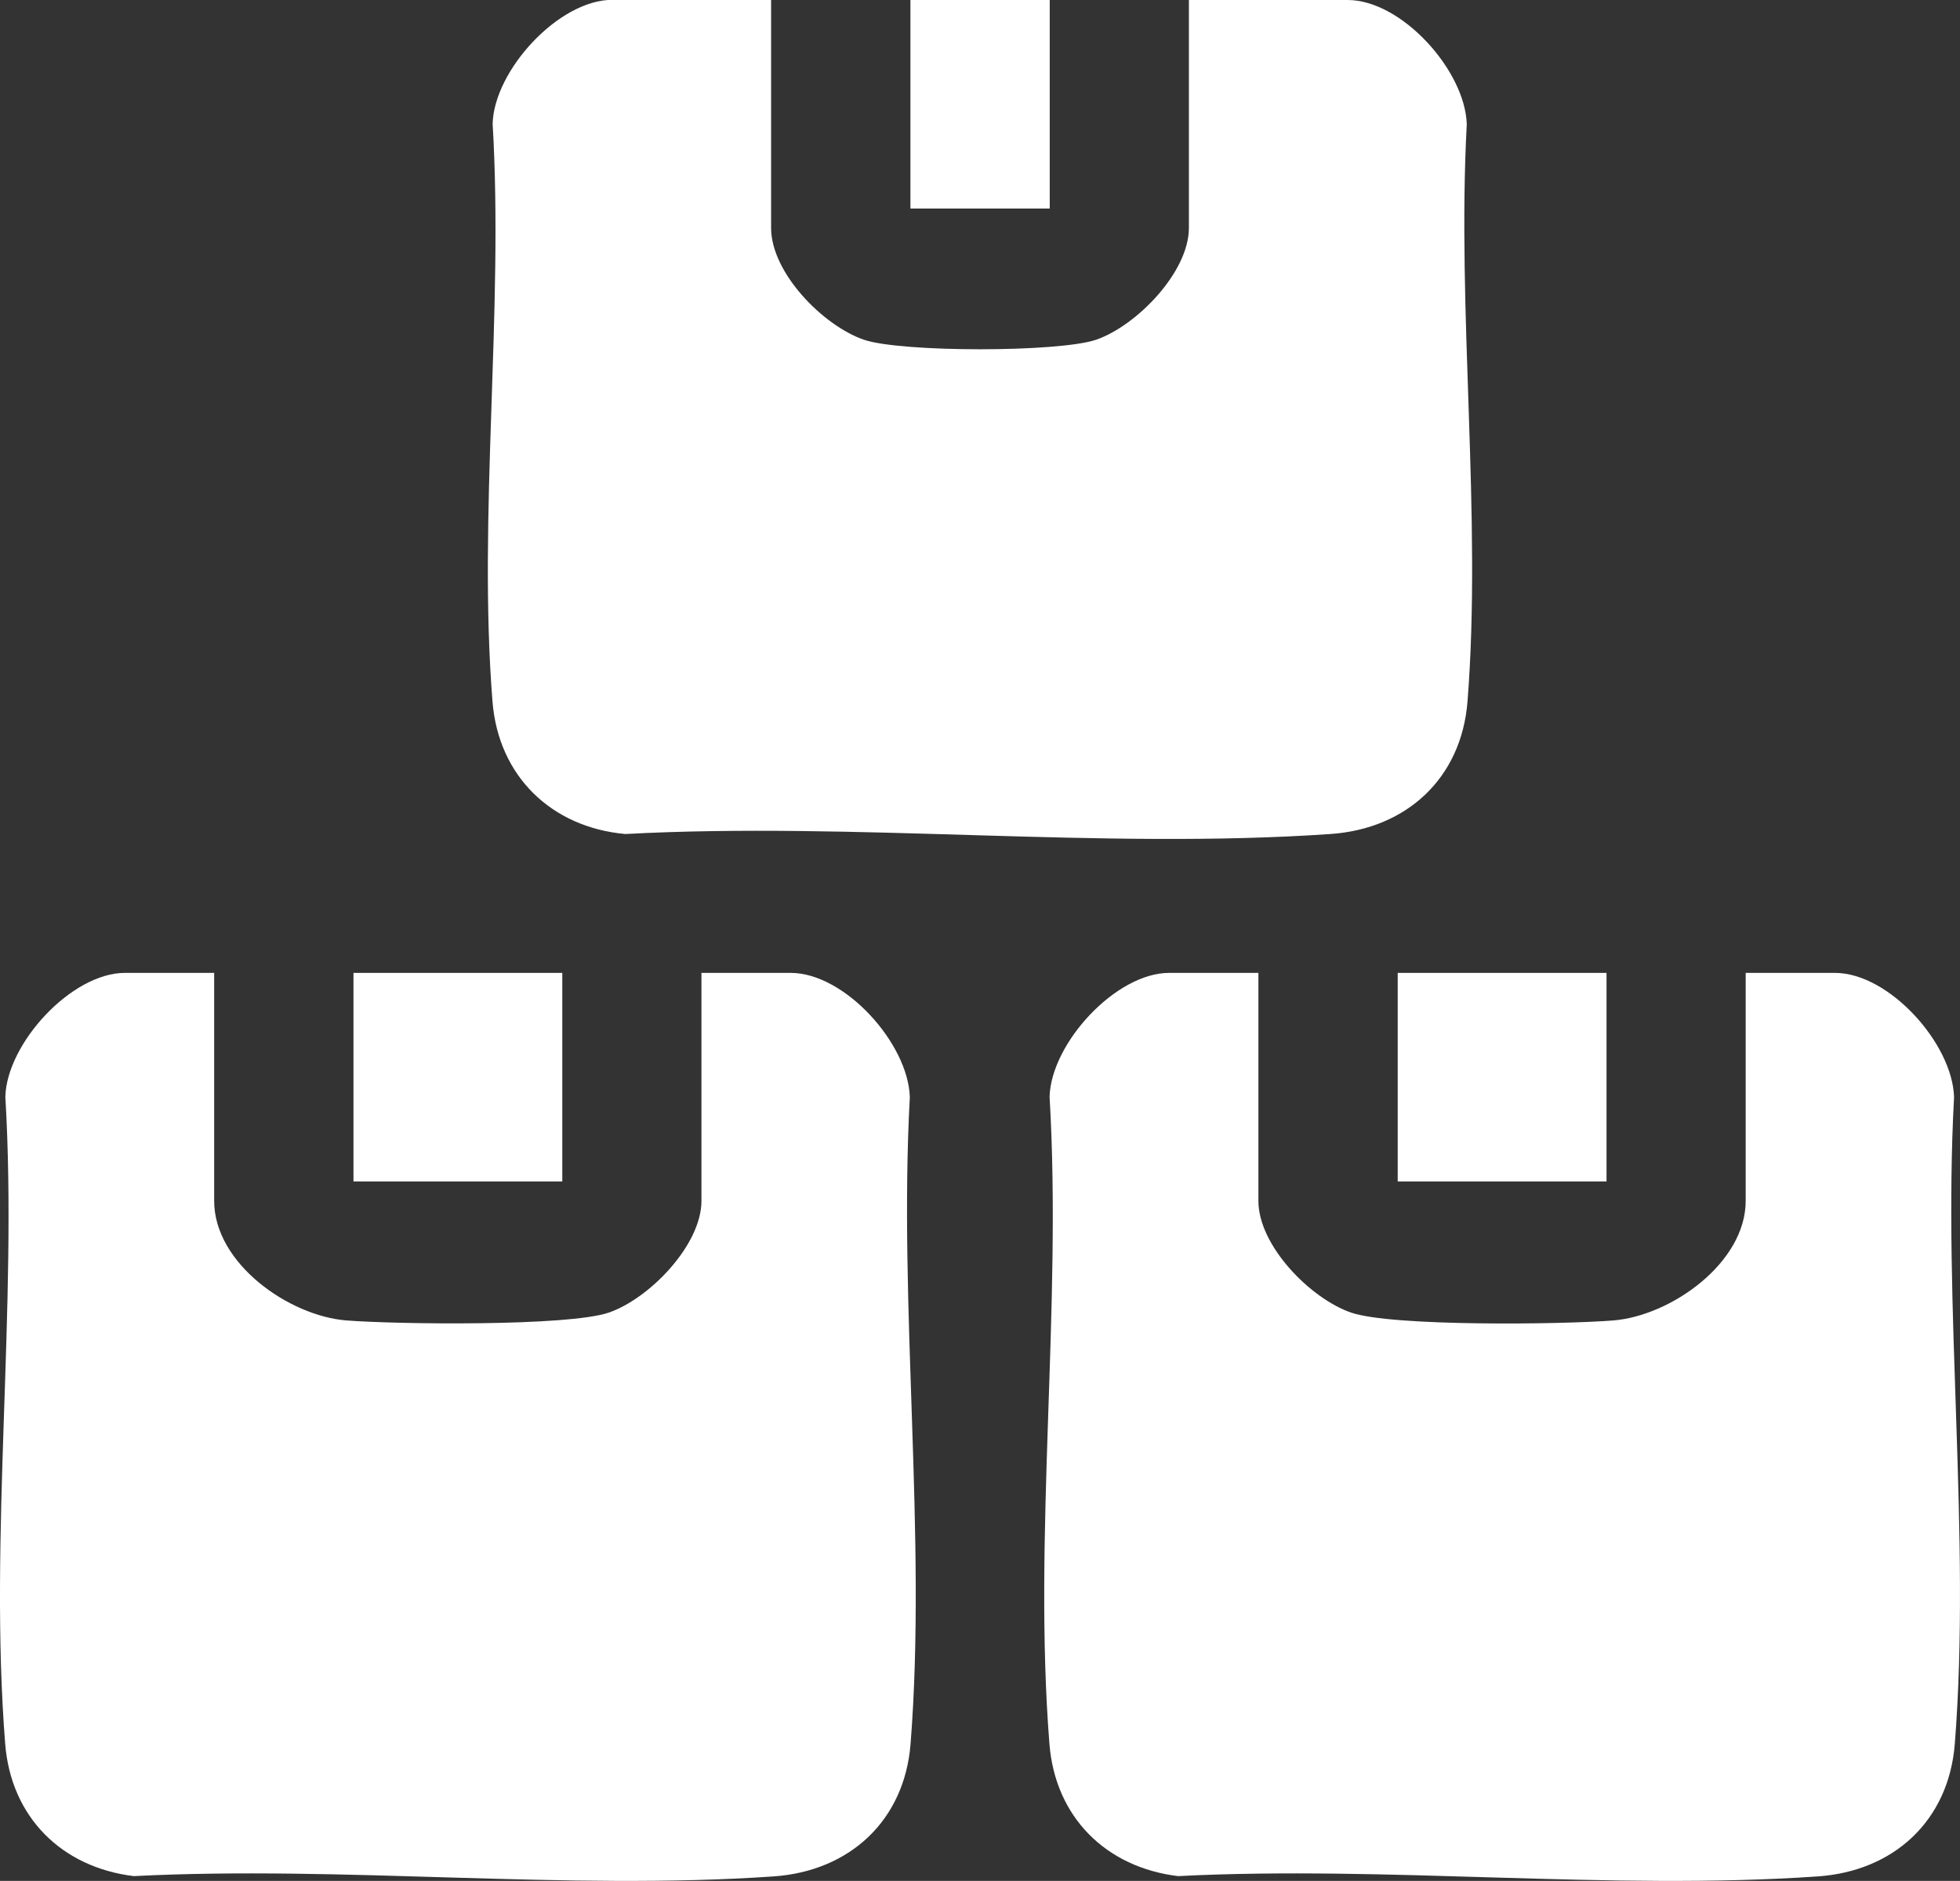
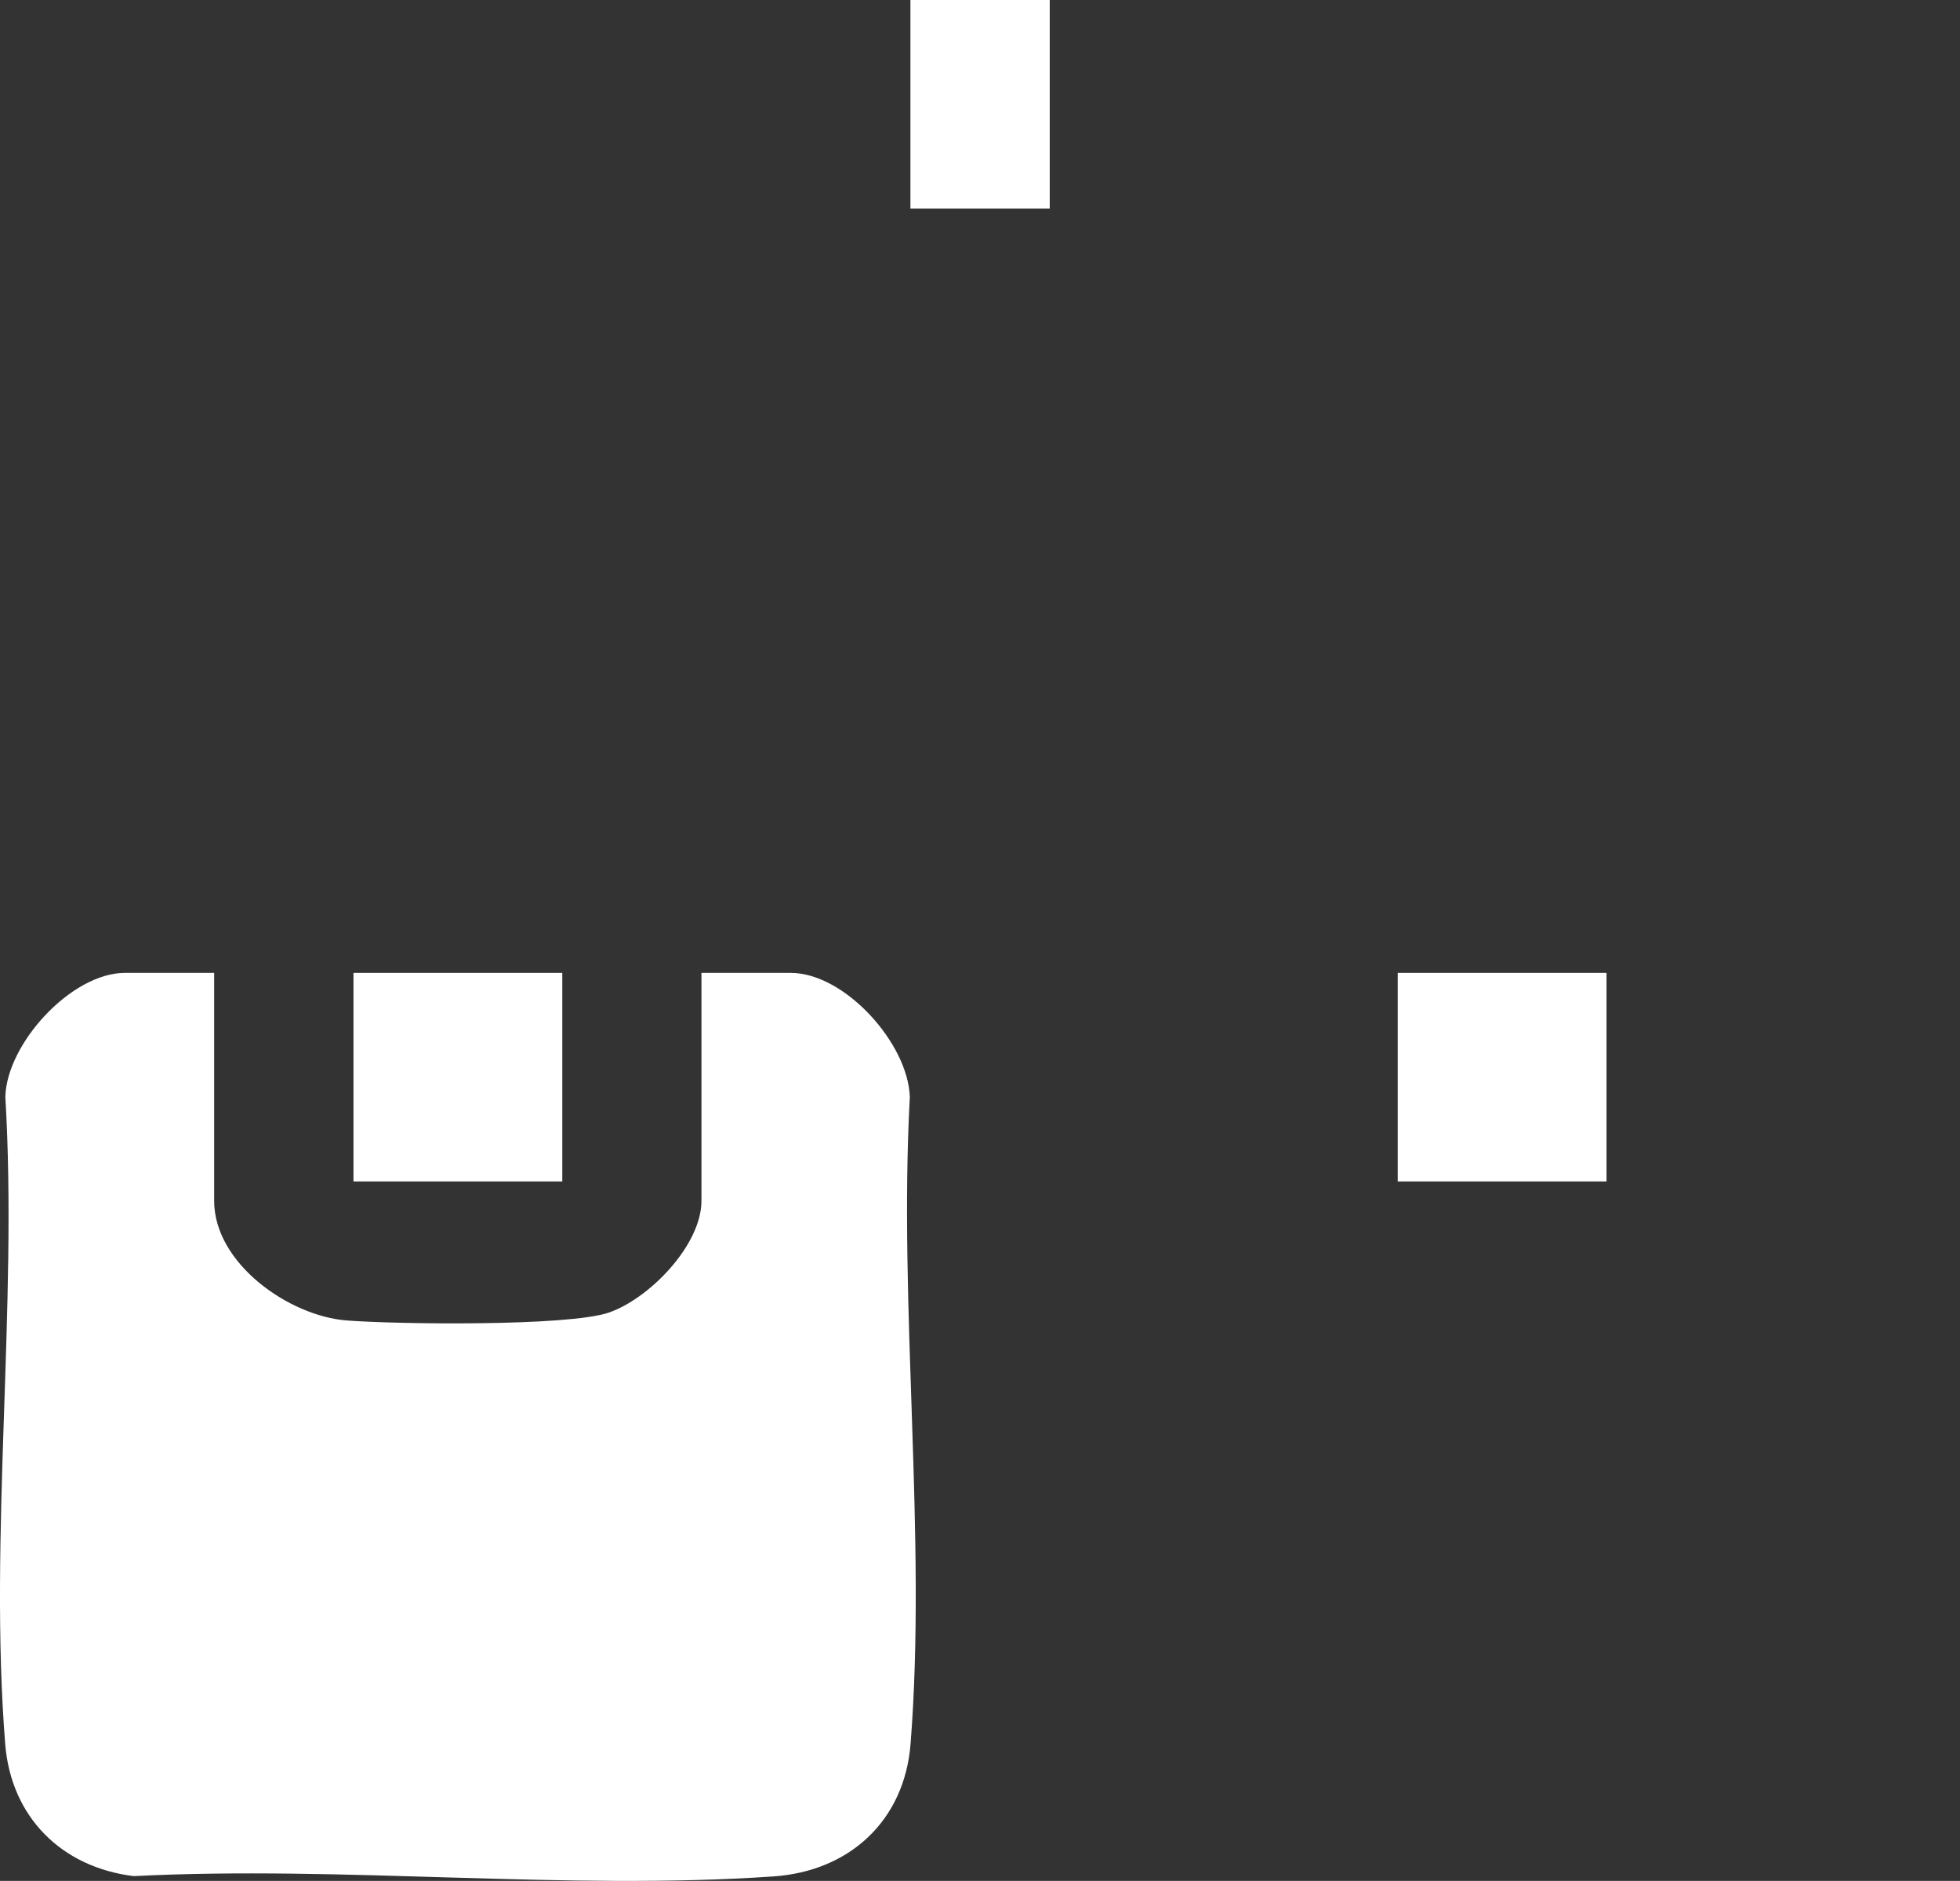
<svg xmlns="http://www.w3.org/2000/svg" id="Layer_1" data-name="Layer 1" width="131.97" height="126.63" viewBox="0 0 131.97 126.63">
  <rect x="0" y="0" width="131.97" height="126.63" fill="#333333" stroke="none" />
  <defs>
    <style>
      .cls-1 {
        fill: #fff;
      }
    </style>
  </defs>
-   <path class="cls-1" d="M51.92,0v15.35c0,3.01,3.49,6.57,6.24,7.52,2.49.86,13.16.86,15.65,0,2.72-.94,6.24-4.55,6.24-7.52V0h10.69c3.64,0,7.92,4.76,8.02,8.37-.68,12.61,1.03,26.39.05,38.86-.41,5.17-4.11,8.57-9.23,8.92-15.38,1.06-31.97-.83-47.48,0-4.97-.45-8.54-3.89-8.94-8.92-.99-12.49.76-26.27.01-38.9.1-3.6,4.46-8.34,8.05-8.34h10.69Z" />
  <path class="cls-1" d="M14.42,65.5v15.35c0,4.21,5.04,7.75,8.92,8.05,3.35.26,14.91.41,17.65-.53s6.24-4.55,6.24-7.52v-15.35h6.01c3.64,0,7.92,4.76,8.02,8.37-.77,14.13,1.15,29.57.05,43.54-.41,5.17-4.11,8.57-9.23,8.92-13.95.96-29.01-.74-43.07-.02-4.86-.59-8.27-3.98-8.66-8.9-1.11-14,.85-29.43.01-43.57.1-3.6,4.46-8.34,8.05-8.34h6.01Z" />
-   <path class="cls-1" d="M84.73,65.5v15.35c0,3.01,3.49,6.57,6.24,7.52s14.3.8,17.65.53c3.88-.31,8.92-3.87,8.92-8.05v-15.35h6.01c3.64,0,7.92,4.76,8.02,8.37-.77,14.13,1.15,29.57.05,43.54-.41,5.17-4.11,8.57-9.23,8.92-13.95.96-29.01-.74-43.07-.02-4.86-.59-8.27-3.98-8.66-8.9-1.11-14,.85-29.43.01-43.57.1-3.6,4.46-8.34,8.05-8.34h6.01Z" />
  <rect class="cls-1" x="23.8" y="65.5" width="14.06" height="14.04" />
  <rect class="cls-1" x="94.11" y="65.5" width="14.06" height="14.04" />
  <rect class="cls-1" x="61.3" width="9.38" height="14.04" />
</svg>